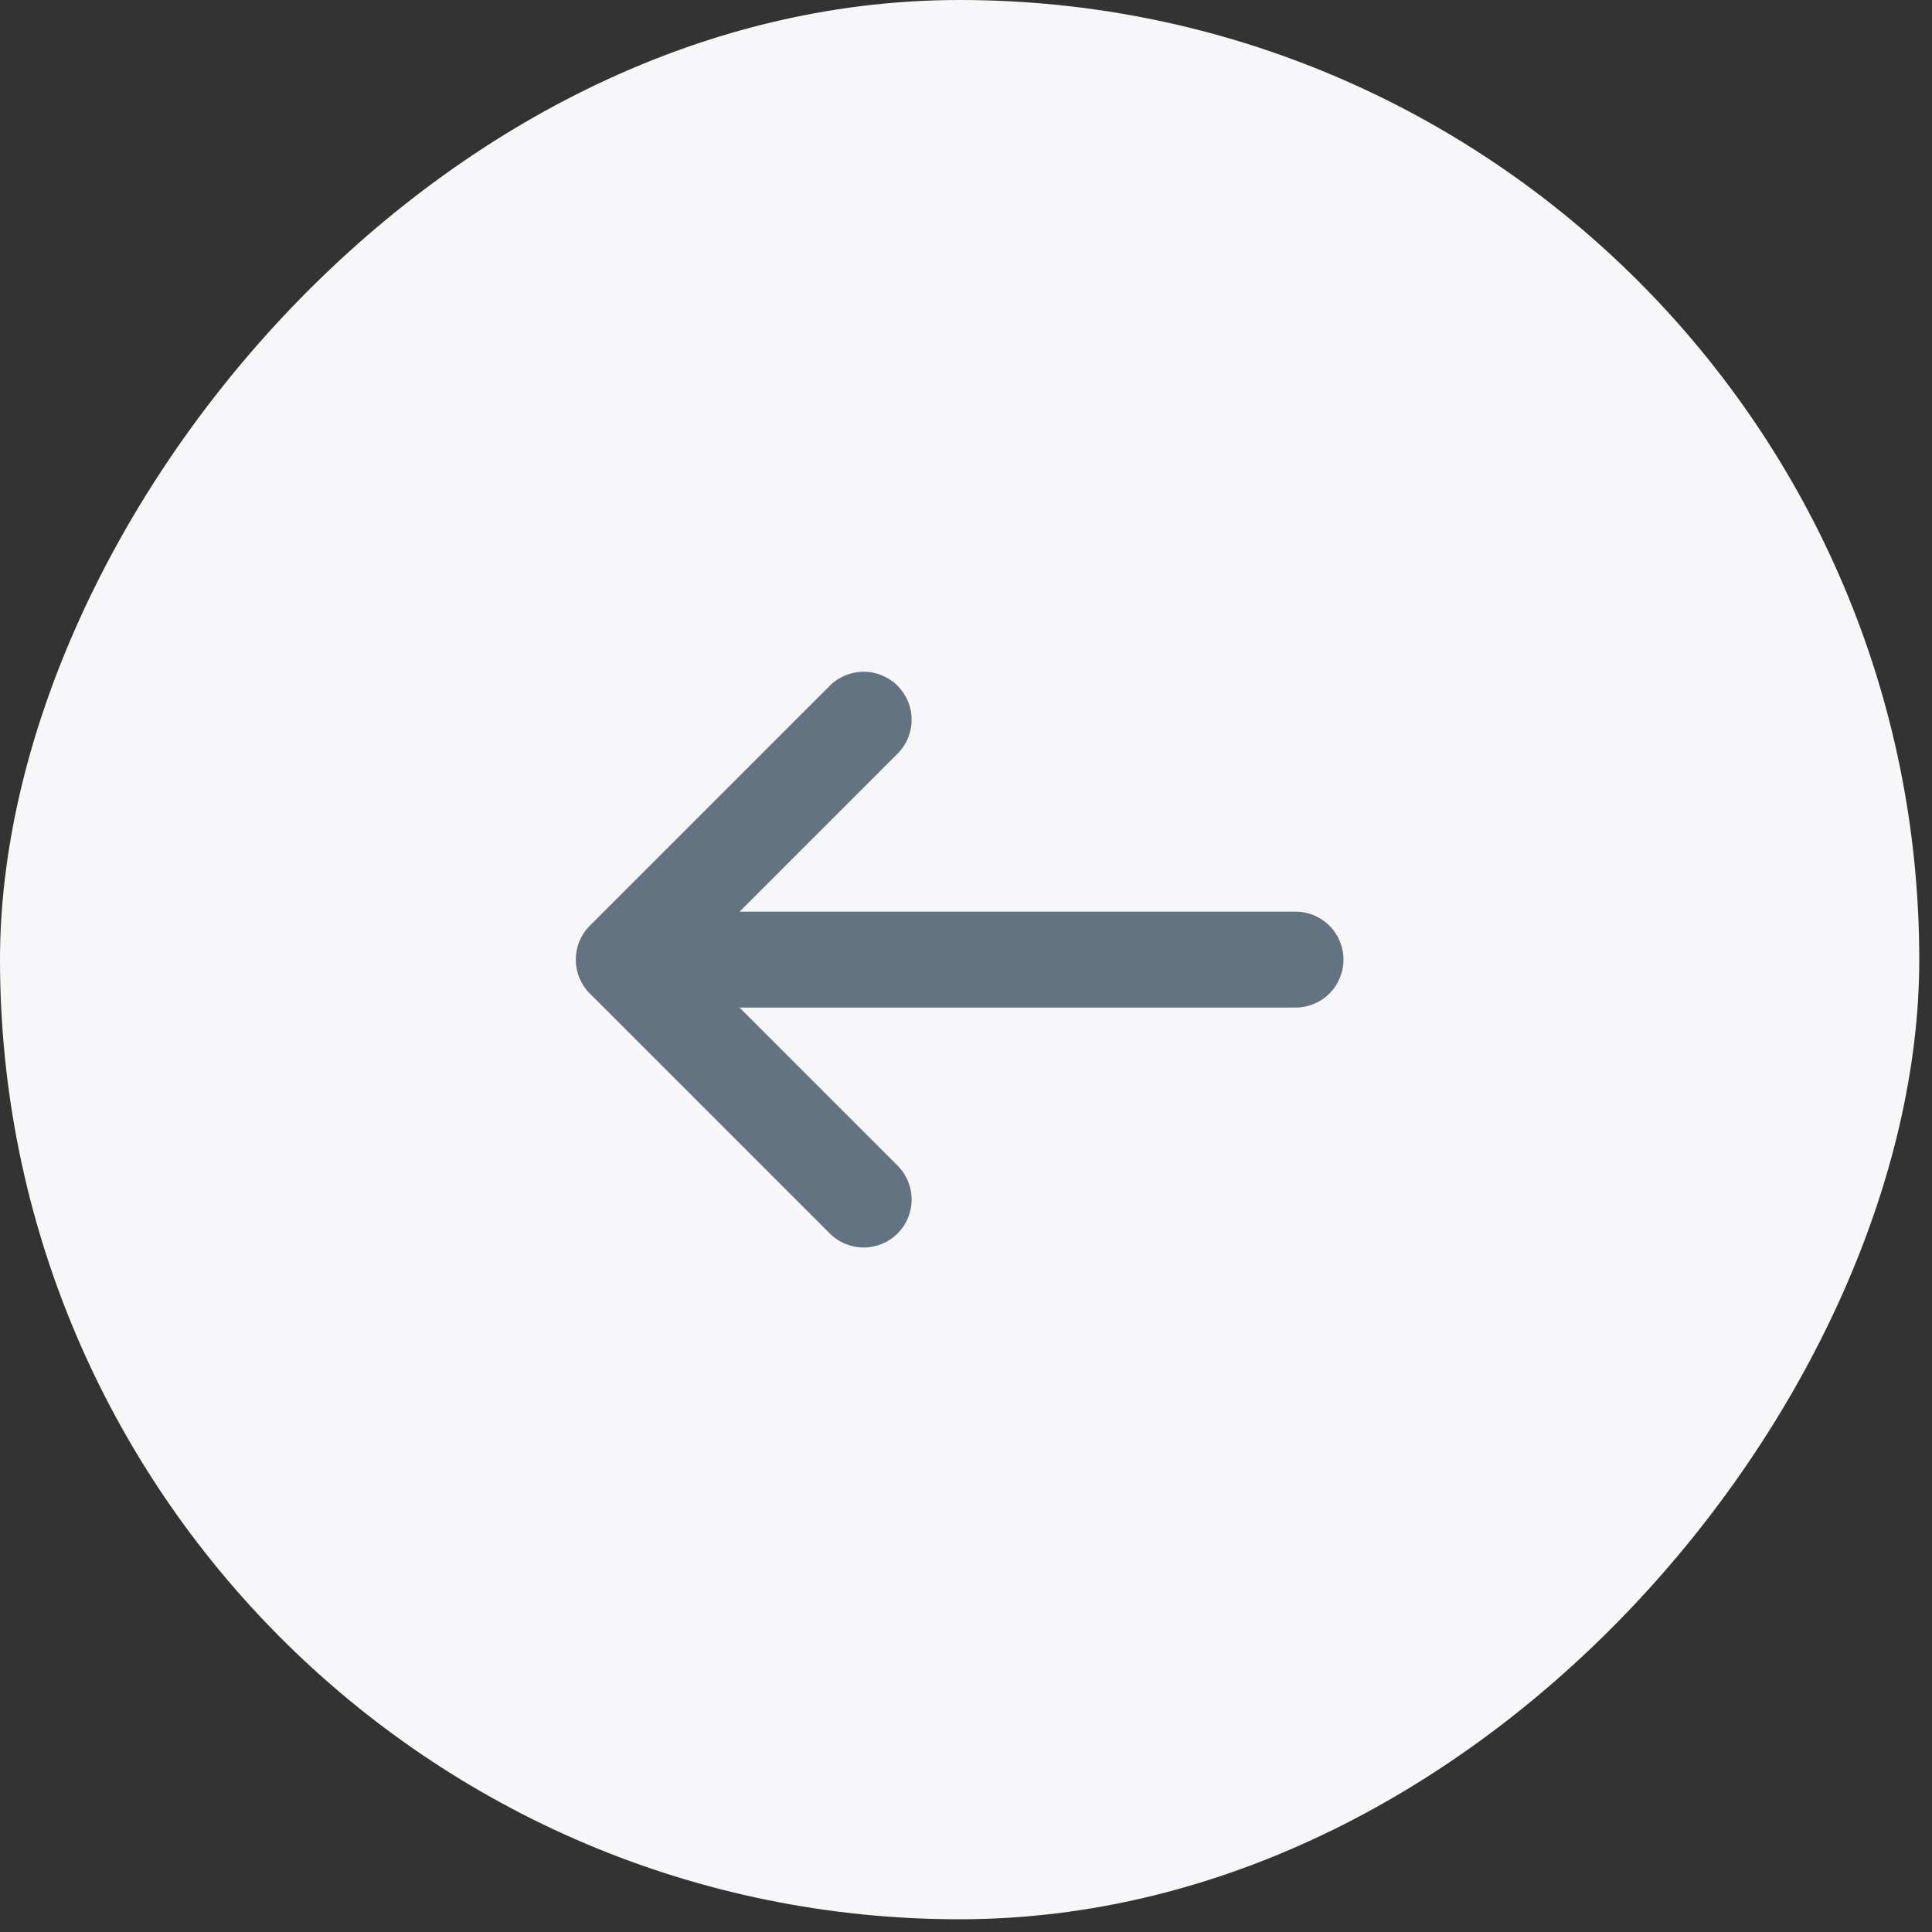
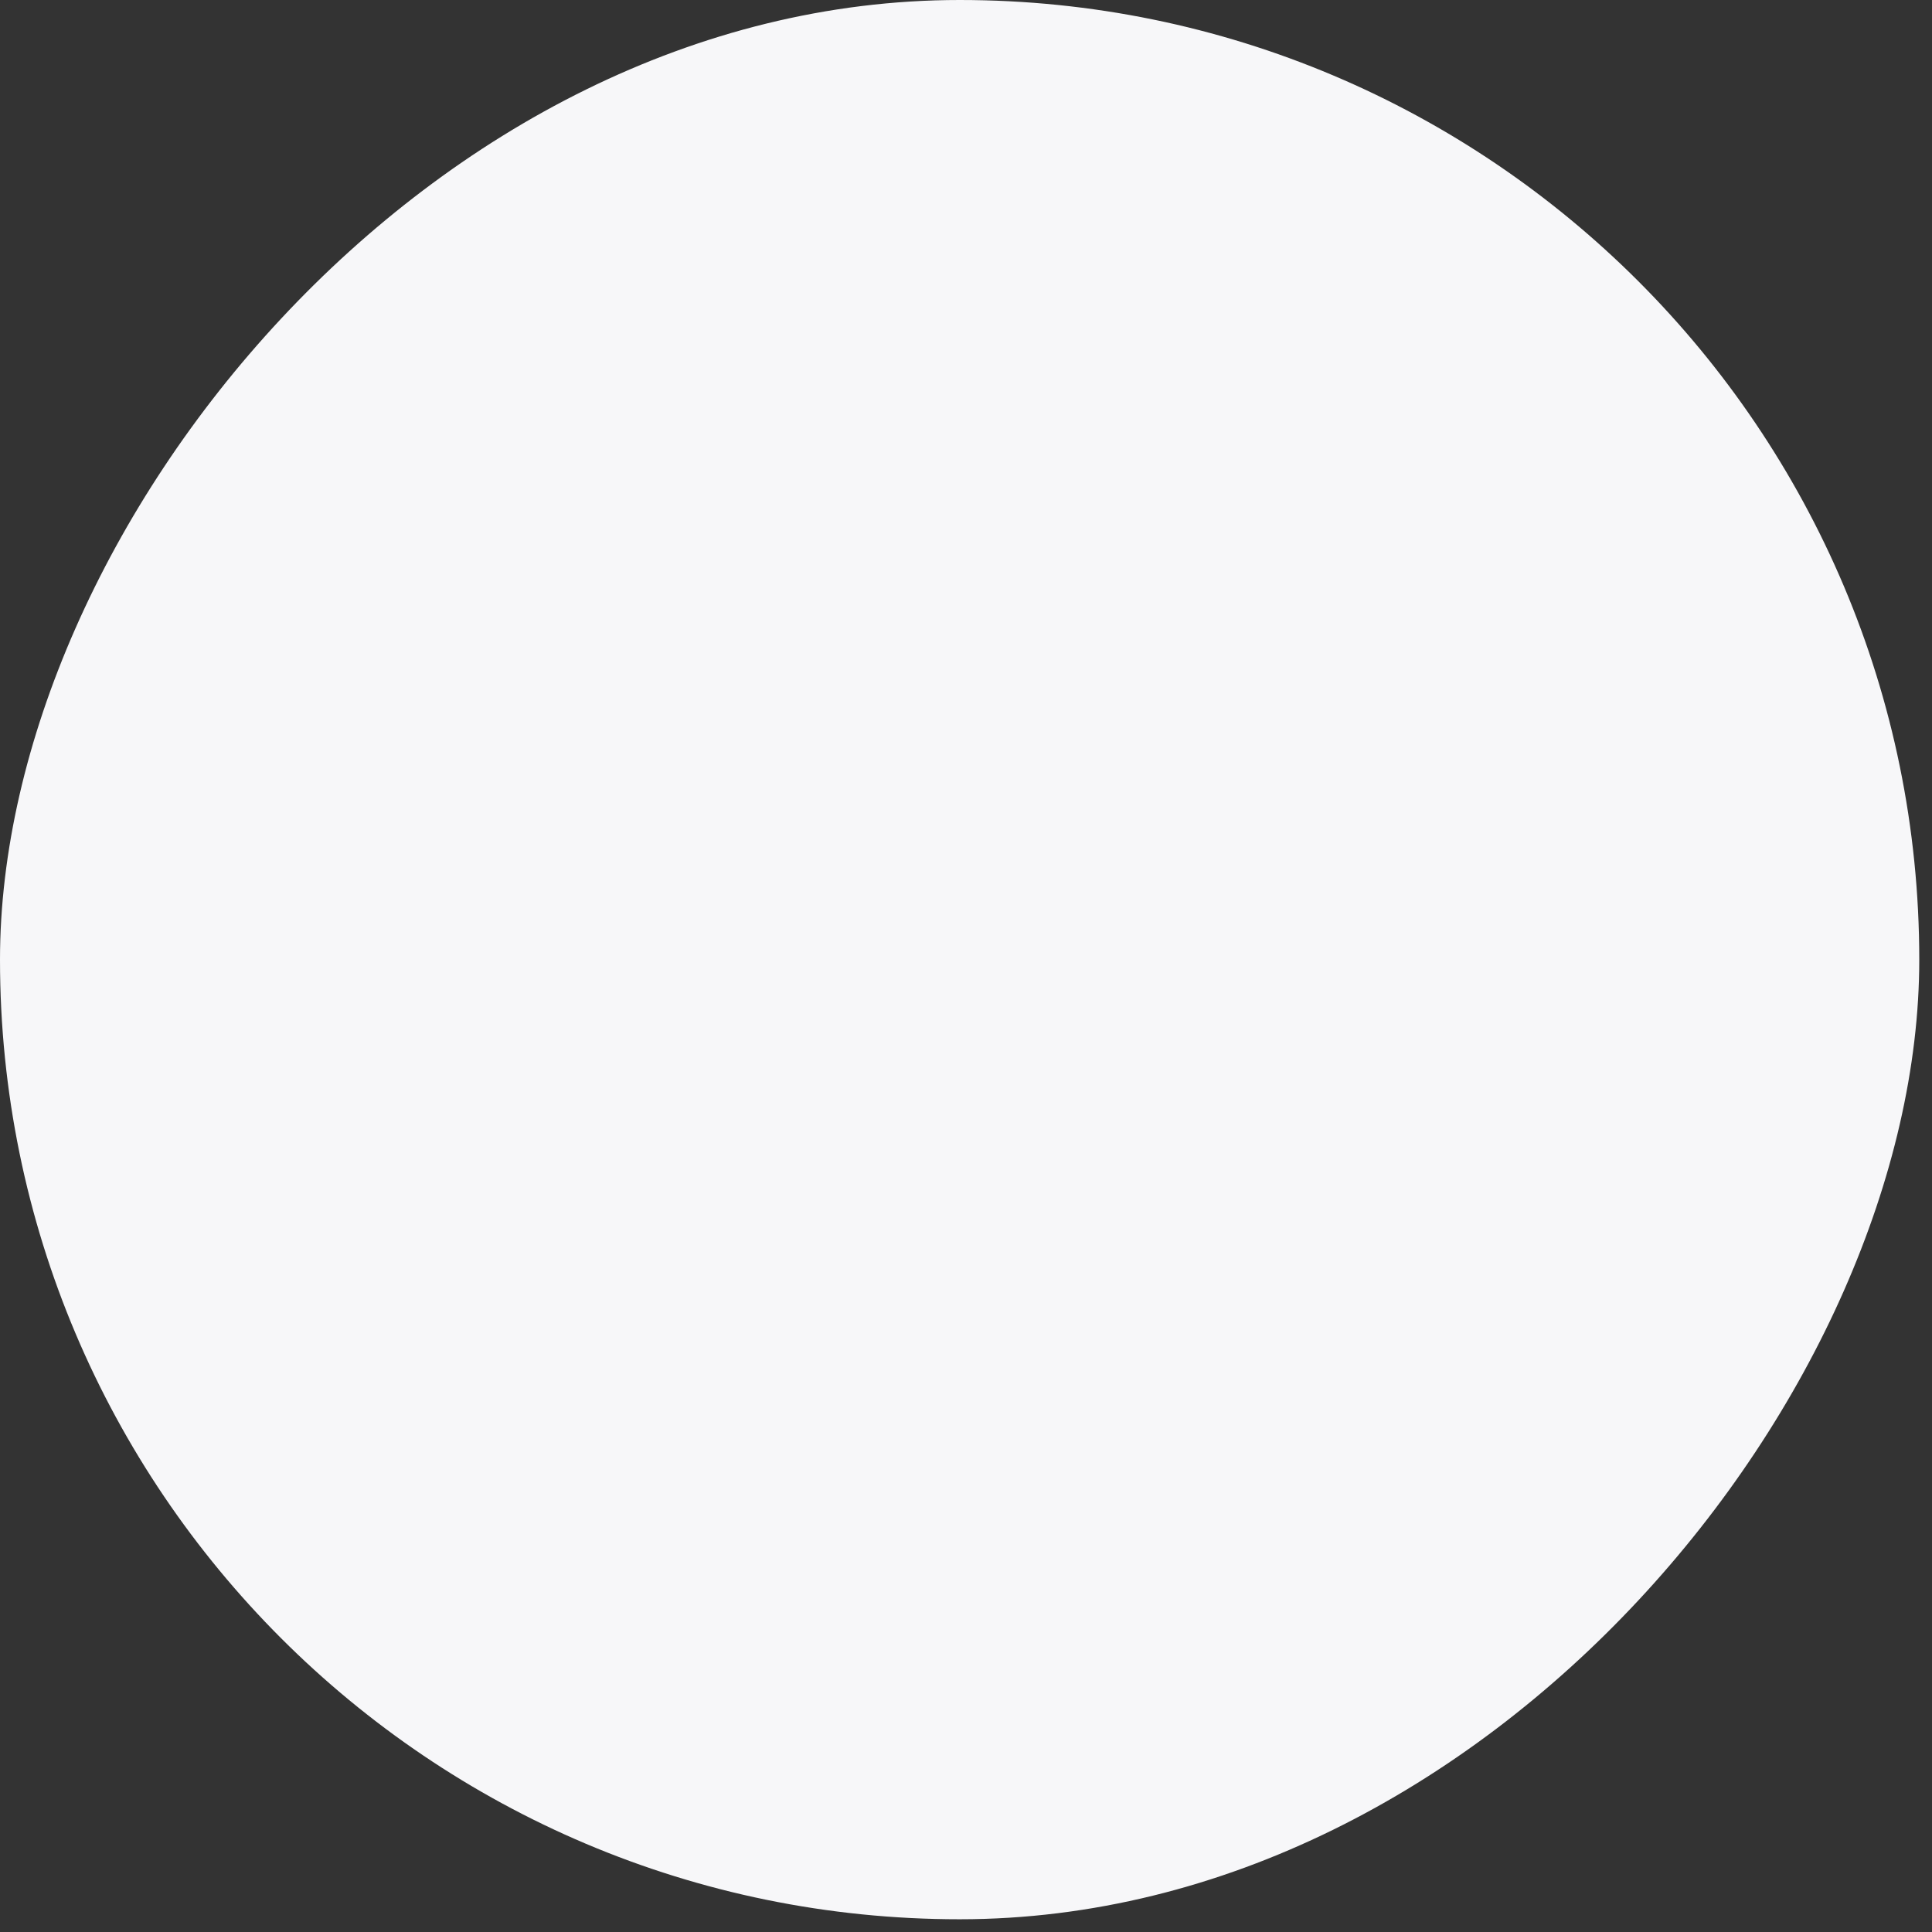
<svg xmlns="http://www.w3.org/2000/svg" width="44" height="44" viewBox="0 0 44 44" fill="none">
  <rect x="0" y="0" width="44" height="44" fill="#333333" stroke="none" />
  <rect width="43.71" height="43.71" rx="21.855" transform="matrix(-1 0 0 1 43.71 0)" fill="#F7F7F9" />
-   <path fill-rule="evenodd" clip-rule="evenodd" d="M13.433 21.082L18.897 15.618C18.998 15.517 19.119 15.436 19.251 15.382C19.384 15.327 19.526 15.298 19.669 15.298C19.959 15.298 20.237 15.414 20.442 15.618C20.543 15.72 20.624 15.84 20.679 15.973C20.734 16.105 20.762 16.247 20.762 16.391C20.762 16.681 20.647 16.959 20.442 17.163L16.843 20.762H29.504C29.794 20.762 30.072 20.877 30.277 21.082C30.482 21.287 30.597 21.565 30.597 21.855C30.597 22.144 30.482 22.422 30.277 22.627C30.072 22.832 29.794 22.947 29.504 22.947H16.843L20.442 26.546C20.647 26.751 20.762 27.029 20.762 27.318C20.762 27.608 20.647 27.886 20.442 28.091C20.237 28.296 19.959 28.411 19.669 28.411C19.38 28.411 19.102 28.296 18.897 28.091L13.433 22.627C13.331 22.526 13.251 22.405 13.196 22.273C13.141 22.14 13.113 21.998 13.113 21.855C13.113 21.711 13.141 21.569 13.196 21.436C13.251 21.304 13.331 21.183 13.433 21.082Z" fill="#637381" />
</svg>